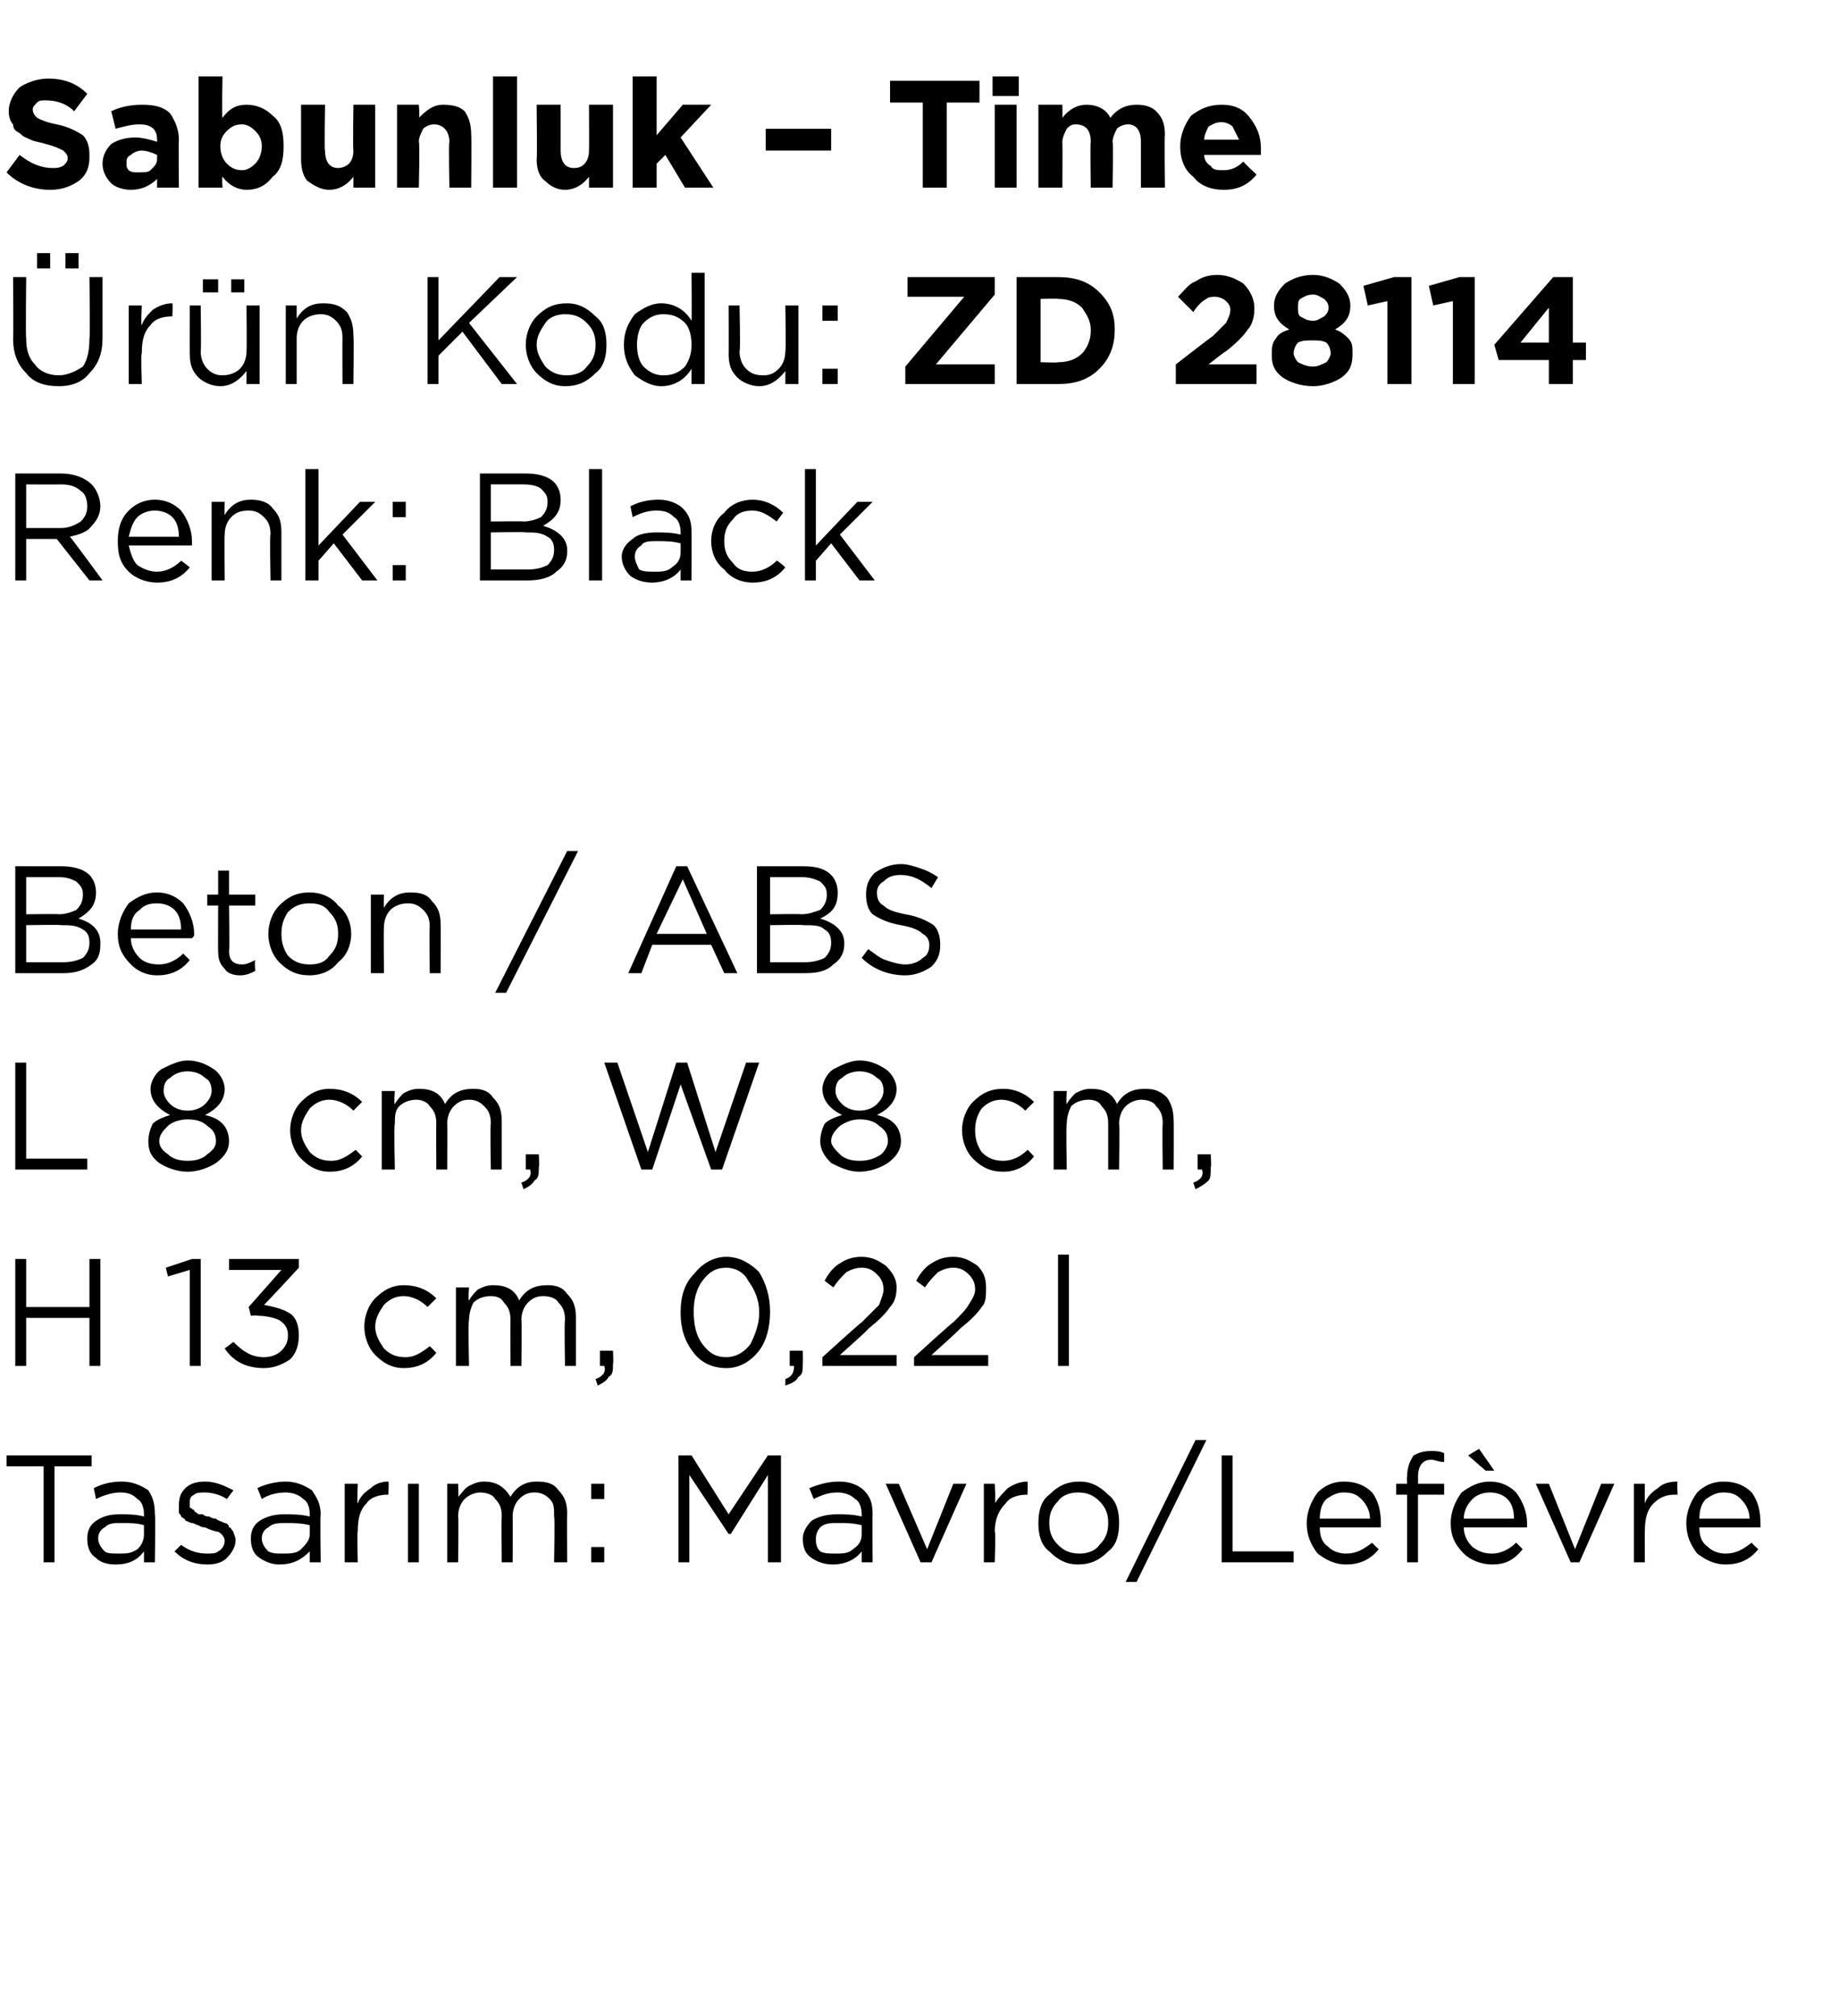
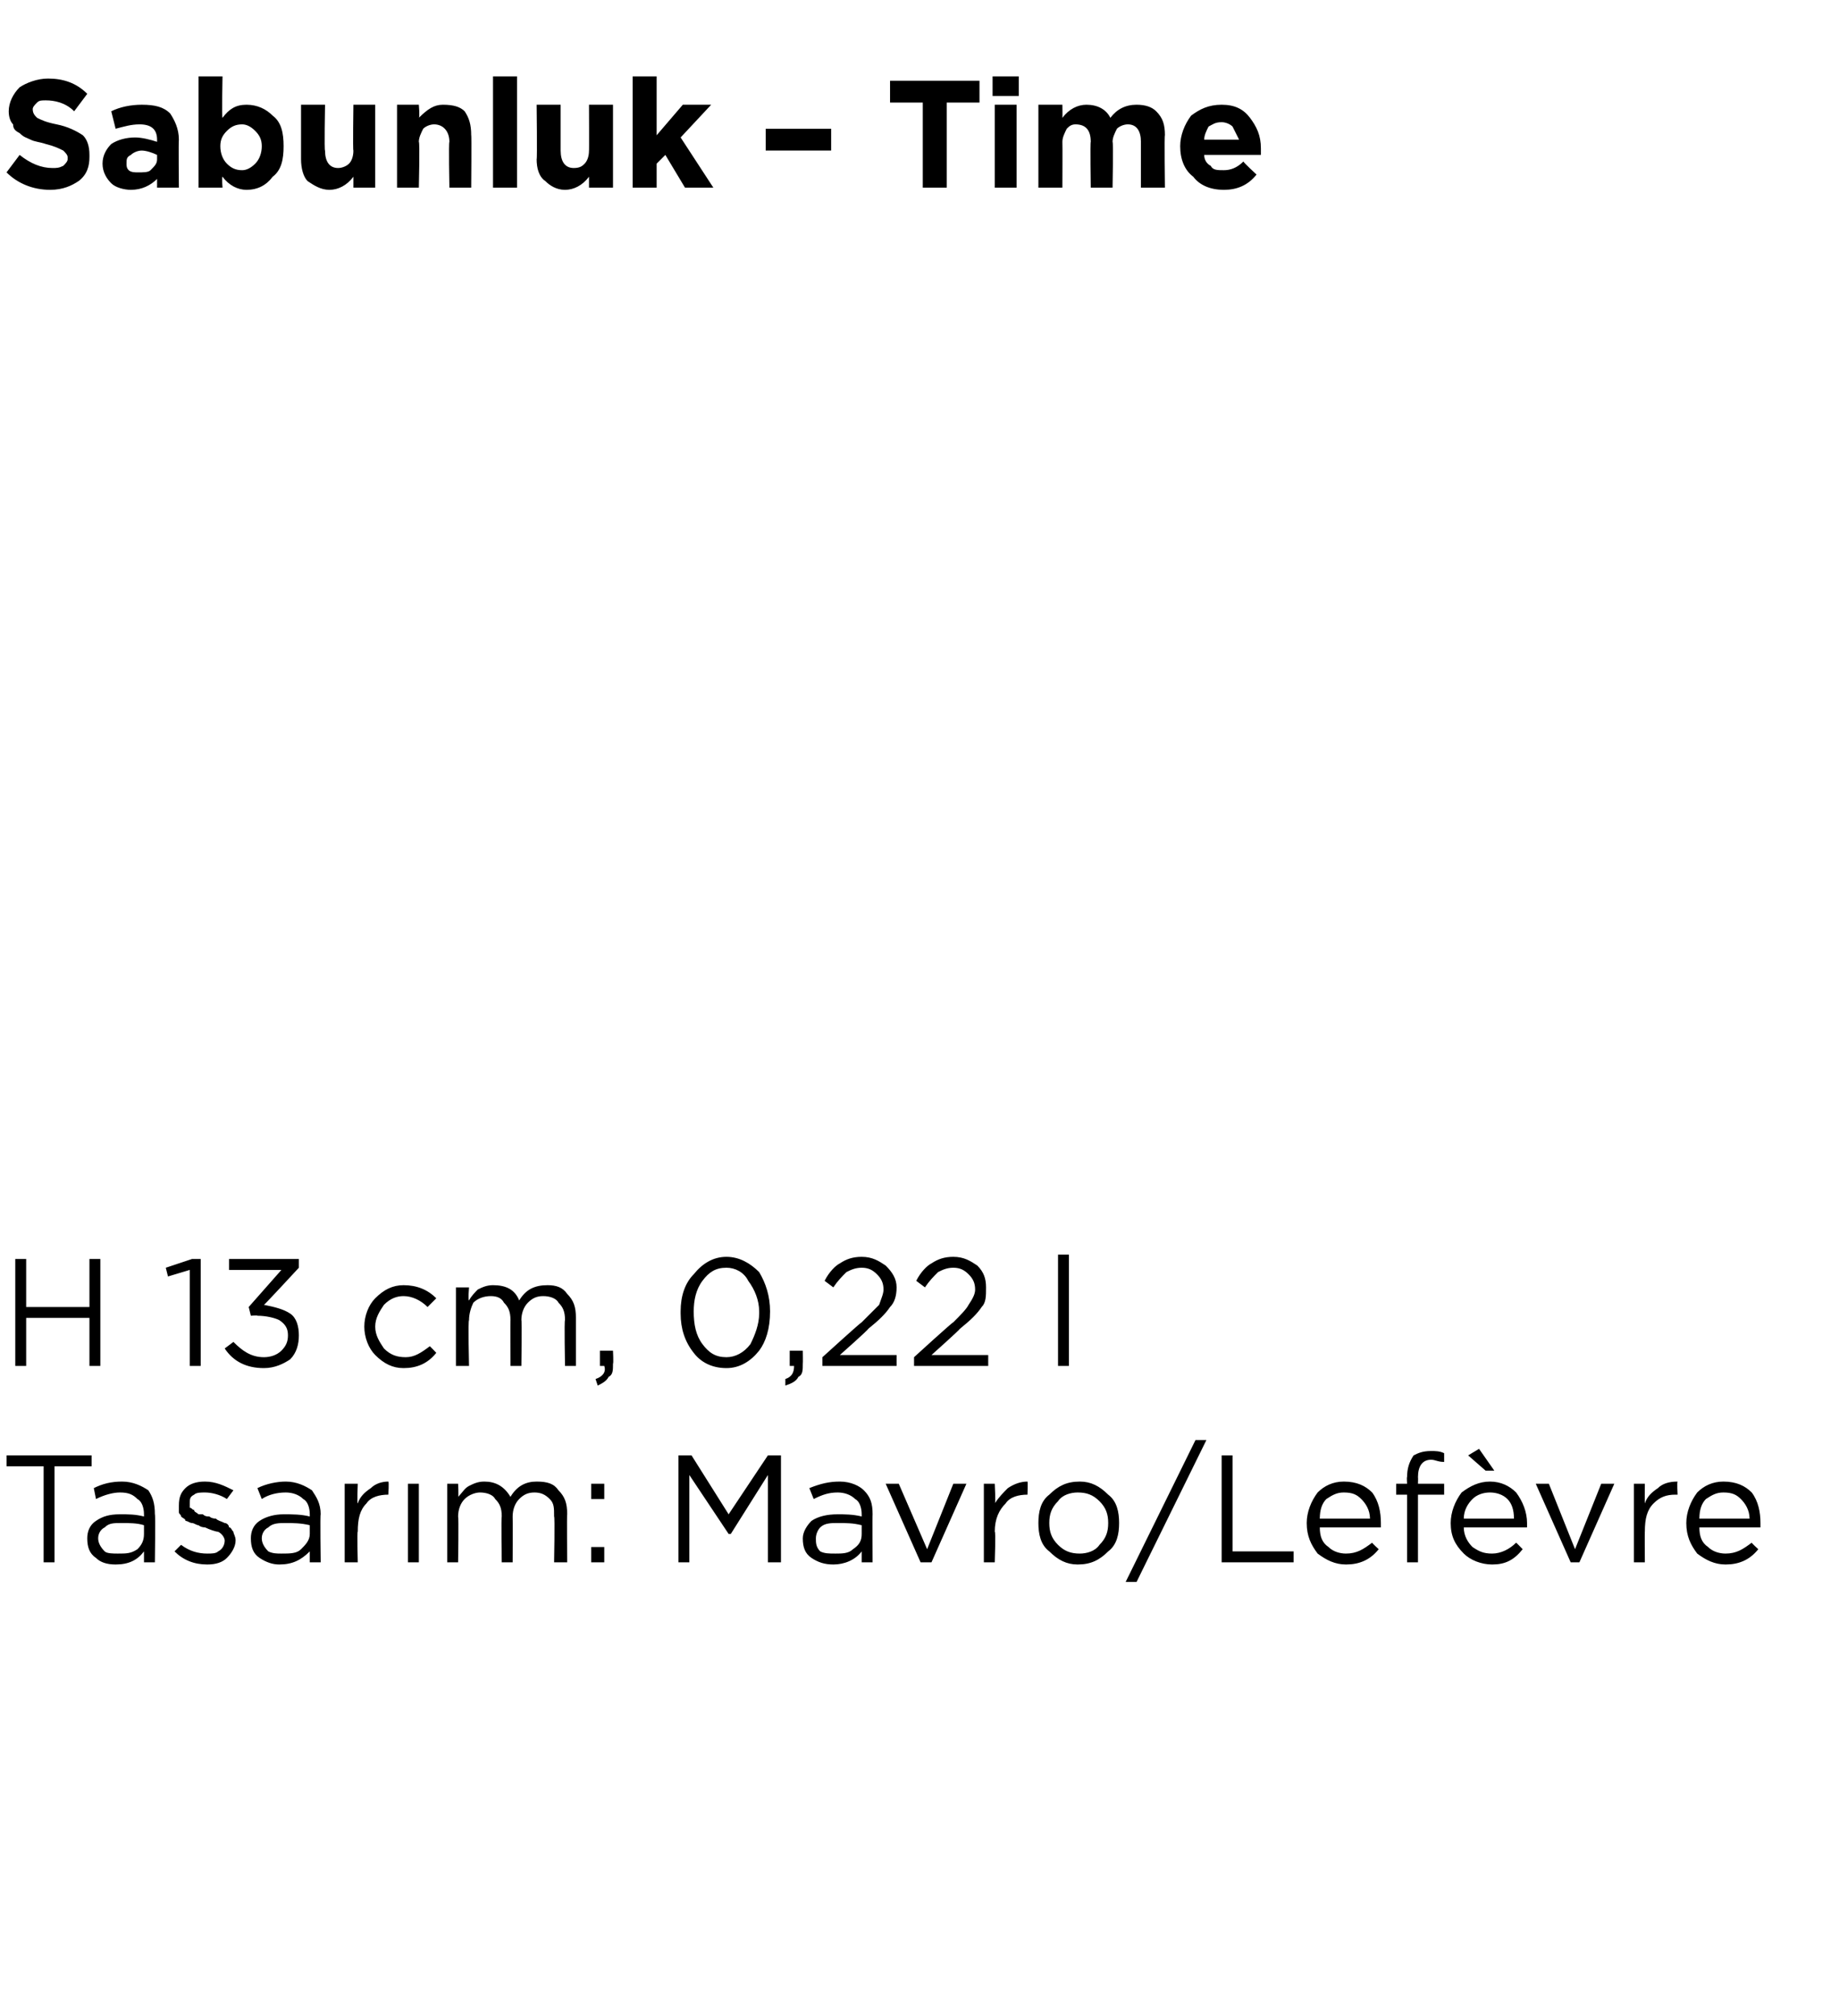
<svg xmlns="http://www.w3.org/2000/svg" version="1.1" width="84.3px" height="92.4px" viewBox="0 -3 84.3 92.4" style="top:-3px">
  <desc>Sabunluk – Time r n Kodu: ZD 28114 Renk: Black Beton / ABS L 8 cm, W 8 cm, H 13 cm, 0,22 l Tasar m: Mavro/Lef vre</desc>
  <defs />
  <g id="Polygon386623">
    <path d="M 2 68.6 L 2 64.2 L 0.3 64.2 L 0.3 63.7 L 4.2 63.7 L 4.2 64.2 L 2.5 64.2 L 2.5 68.6 L 2 68.6 Z M 6.6 68.1 C 6.3 68.5 5.9 68.7 5.3 68.7 C 4.9 68.7 4.6 68.6 4.4 68.4 C 4.1 68.2 4 67.9 4 67.5 C 4 67.5 4 67.5 4 67.5 C 4 67.2 4.1 66.9 4.4 66.7 C 4.7 66.5 5 66.4 5.5 66.4 C 5.9 66.4 6.2 66.4 6.6 66.5 C 6.6 66.5 6.6 66.4 6.6 66.4 C 6.6 66.1 6.5 65.8 6.3 65.7 C 6.1 65.5 5.9 65.4 5.5 65.4 C 5.2 65.4 4.8 65.5 4.4 65.7 C 4.4 65.7 4.3 65.2 4.3 65.2 C 4.7 65 5.1 64.9 5.6 64.9 C 6.1 64.9 6.5 65.1 6.8 65.3 C 7 65.6 7.1 65.9 7.1 66.4 C 7.13 66.39 7.1 68.6 7.1 68.6 L 6.6 68.6 L 6.6 68.1 C 6.6 68.1 6.62 68.05 6.6 68.1 Z M 5.4 68.2 C 5.8 68.2 6 68.2 6.3 68 C 6.5 67.8 6.6 67.6 6.6 67.3 C 6.6 67.3 6.6 66.9 6.6 66.9 C 6.3 66.8 5.9 66.8 5.6 66.8 C 5.2 66.8 5 66.8 4.8 67 C 4.6 67.1 4.5 67.3 4.5 67.5 C 4.5 67.5 4.5 67.5 4.5 67.5 C 4.5 67.7 4.6 67.9 4.8 68.1 C 4.9 68.2 5.2 68.2 5.4 68.2 Z M 9.5 68.7 C 8.9 68.7 8.4 68.5 8 68.1 C 8 68.1 8.3 67.8 8.3 67.8 C 8.7 68.1 9.1 68.2 9.5 68.2 C 9.7 68.2 9.9 68.2 10 68.1 C 10.2 68 10.3 67.8 10.3 67.6 C 10.3 67.6 10.3 67.6 10.3 67.6 C 10.3 67.5 10.2 67.3 10 67.2 C 9.9 67.2 9.6 67.1 9.4 67 C 9.2 67 9.1 66.9 9.1 66.9 C 9 66.9 8.9 66.8 8.8 66.8 C 8.7 66.8 8.6 66.7 8.5 66.7 C 8.5 66.6 8.4 66.6 8.3 66.5 C 8.3 66.4 8.2 66.4 8.2 66.3 C 8.2 66.2 8.2 66.1 8.2 66 C 8.2 66 8.2 66 8.2 66 C 8.2 65.6 8.3 65.4 8.5 65.2 C 8.7 65 9 64.9 9.4 64.9 C 9.9 64.9 10.3 65.1 10.7 65.3 C 10.7 65.3 10.4 65.7 10.4 65.7 C 10.1 65.5 9.7 65.4 9.4 65.4 C 9.2 65.4 9 65.4 8.9 65.5 C 8.7 65.6 8.7 65.7 8.7 65.9 C 8.7 65.9 8.7 65.9 8.7 65.9 C 8.7 66 8.7 66 8.7 66.1 C 8.8 66.1 8.8 66.2 8.9 66.2 C 8.9 66.3 9 66.3 9.1 66.4 C 9.2 66.4 9.3 66.4 9.3 66.4 C 9.4 66.5 9.5 66.5 9.6 66.5 C 9.7 66.6 9.9 66.6 9.9 66.6 C 10 66.7 10.1 66.7 10.3 66.8 C 10.4 66.8 10.5 66.9 10.5 67 C 10.6 67 10.6 67.1 10.7 67.2 C 10.7 67.3 10.8 67.4 10.8 67.6 C 10.8 67.6 10.8 67.6 10.8 67.6 C 10.8 67.9 10.6 68.2 10.4 68.4 C 10.2 68.6 9.9 68.7 9.5 68.7 Z M 14.2 68.1 C 13.8 68.5 13.4 68.7 12.8 68.7 C 12.5 68.7 12.2 68.6 11.9 68.4 C 11.6 68.2 11.5 67.9 11.5 67.5 C 11.5 67.5 11.5 67.5 11.5 67.5 C 11.5 67.2 11.6 66.9 11.9 66.7 C 12.2 66.5 12.6 66.4 13 66.4 C 13.4 66.4 13.8 66.4 14.2 66.5 C 14.2 66.5 14.2 66.4 14.2 66.4 C 14.2 66.1 14.1 65.8 13.9 65.7 C 13.7 65.5 13.4 65.4 13.1 65.4 C 12.7 65.4 12.3 65.5 12 65.7 C 12 65.7 11.8 65.2 11.8 65.2 C 12.2 65 12.7 64.9 13.1 64.9 C 13.6 64.9 14 65.1 14.3 65.3 C 14.5 65.6 14.7 65.9 14.7 66.4 C 14.67 66.39 14.7 68.6 14.7 68.6 L 14.2 68.6 L 14.2 68.1 C 14.2 68.1 14.15 68.05 14.2 68.1 Z M 12.9 68.2 C 13.3 68.2 13.6 68.2 13.8 68 C 14 67.8 14.2 67.6 14.2 67.3 C 14.2 67.3 14.2 66.9 14.2 66.9 C 13.8 66.8 13.4 66.8 13.1 66.8 C 12.8 66.8 12.5 66.8 12.3 67 C 12.1 67.1 12 67.3 12 67.5 C 12 67.5 12 67.5 12 67.5 C 12 67.7 12.1 67.9 12.3 68.1 C 12.5 68.2 12.7 68.2 12.9 68.2 Z M 15.8 68.6 L 15.8 65 L 16.4 65 C 16.4 65 16.36 65.93 16.4 65.9 C 16.5 65.6 16.7 65.4 17 65.2 C 17.2 65 17.5 64.9 17.8 64.9 C 17.84 64.92 17.8 65.5 17.8 65.5 C 17.8 65.5 17.79 65.5 17.8 65.5 C 17.4 65.5 17 65.6 16.8 65.9 C 16.5 66.2 16.4 66.6 16.4 67.2 C 16.36 67.16 16.4 68.6 16.4 68.6 L 15.8 68.6 Z M 18.7 68.6 L 18.7 65 L 19.2 65 L 19.2 68.6 L 18.7 68.6 Z M 20.5 68.6 L 20.5 65 L 21 65 C 21 65 21.03 65.59 21 65.6 C 21.2 65.4 21.3 65.2 21.5 65.1 C 21.7 65 21.9 64.9 22.2 64.9 C 22.7 64.9 23.1 65.1 23.4 65.6 C 23.7 65.1 24.1 64.9 24.6 64.9 C 25.1 64.9 25.4 65 25.6 65.3 C 25.9 65.6 26 65.9 26 66.4 C 25.98 66.36 26 68.6 26 68.6 L 25.4 68.6 C 25.4 68.6 25.44 66.49 25.4 66.5 C 25.4 66.1 25.4 65.9 25.2 65.7 C 25 65.5 24.8 65.4 24.5 65.4 C 24.2 65.4 24 65.5 23.8 65.7 C 23.6 65.9 23.5 66.2 23.5 66.5 C 23.51 66.51 23.5 68.6 23.5 68.6 L 23 68.6 C 23 68.6 22.97 66.47 23 66.5 C 23 66.1 22.9 65.9 22.7 65.7 C 22.6 65.5 22.3 65.4 22 65.4 C 21.8 65.4 21.5 65.5 21.3 65.7 C 21.1 65.9 21 66.2 21 66.5 C 21.03 66.53 21 68.6 21 68.6 L 20.5 68.6 Z M 27.1 65.7 L 27.1 65 L 27.7 65 L 27.7 65.7 L 27.1 65.7 Z M 27.1 68.6 L 27.1 67.9 L 27.7 67.9 L 27.7 68.6 L 27.1 68.6 Z M 31.1 68.6 L 31.1 63.7 L 31.7 63.7 L 33.4 66.4 L 35.2 63.7 L 35.8 63.7 L 35.8 68.6 L 35.2 68.6 L 35.2 64.6 L 33.5 67.3 L 33.4 67.3 L 31.6 64.6 L 31.6 68.6 L 31.1 68.6 Z M 39.5 68.1 C 39.2 68.5 38.7 68.7 38.2 68.7 C 37.8 68.7 37.5 68.6 37.2 68.4 C 36.9 68.2 36.8 67.9 36.8 67.5 C 36.8 67.5 36.8 67.5 36.8 67.5 C 36.8 67.2 37 66.9 37.2 66.7 C 37.5 66.5 37.9 66.4 38.4 66.4 C 38.7 66.4 39.1 66.4 39.5 66.5 C 39.5 66.5 39.5 66.4 39.5 66.4 C 39.5 66.1 39.4 65.8 39.2 65.7 C 39 65.5 38.7 65.4 38.4 65.4 C 38 65.4 37.7 65.5 37.3 65.7 C 37.3 65.7 37.1 65.2 37.1 65.2 C 37.6 65 38 64.9 38.5 64.9 C 39 64.9 39.4 65.1 39.6 65.3 C 39.9 65.6 40 65.9 40 66.4 C 39.99 66.39 40 68.6 40 68.6 L 39.5 68.6 L 39.5 68.1 C 39.5 68.1 39.47 68.05 39.5 68.1 Z M 38.3 68.2 C 38.6 68.2 38.9 68.2 39.1 68 C 39.4 67.8 39.5 67.6 39.5 67.3 C 39.5 67.3 39.5 66.9 39.5 66.9 C 39.1 66.8 38.8 66.8 38.4 66.8 C 38.1 66.8 37.8 66.8 37.6 67 C 37.5 67.1 37.4 67.3 37.4 67.5 C 37.4 67.5 37.4 67.5 37.4 67.5 C 37.4 67.7 37.4 67.9 37.6 68.1 C 37.8 68.2 38 68.2 38.3 68.2 Z M 42.2 68.6 L 40.6 65 L 41.2 65 L 42.5 68 L 43.7 65 L 44.3 65 L 42.7 68.6 L 42.2 68.6 Z M 45.1 68.6 L 45.1 65 L 45.6 65 C 45.6 65 45.65 65.93 45.6 65.9 C 45.8 65.6 46 65.4 46.2 65.2 C 46.5 65 46.8 64.9 47.1 64.9 C 47.12 64.92 47.1 65.5 47.1 65.5 C 47.1 65.5 47.08 65.5 47.1 65.5 C 46.7 65.5 46.3 65.6 46.1 65.9 C 45.8 66.2 45.6 66.6 45.6 67.2 C 45.65 67.16 45.6 68.6 45.6 68.6 L 45.1 68.6 Z M 49.4 68.7 C 48.9 68.7 48.5 68.5 48.1 68.1 C 47.7 67.8 47.6 67.3 47.6 66.8 C 47.6 66.8 47.6 66.8 47.6 66.8 C 47.6 66.3 47.7 65.8 48.1 65.5 C 48.5 65.1 48.9 64.9 49.5 64.9 C 50 64.9 50.4 65.1 50.8 65.5 C 51.2 65.8 51.3 66.3 51.3 66.8 C 51.3 66.8 51.3 66.8 51.3 66.8 C 51.3 67.3 51.2 67.8 50.8 68.1 C 50.4 68.5 50 68.7 49.4 68.7 Z M 49.5 68.2 C 49.8 68.2 50.2 68.1 50.4 67.8 C 50.7 67.5 50.8 67.2 50.8 66.8 C 50.8 66.8 50.8 66.8 50.8 66.8 C 50.8 66.4 50.7 66.1 50.4 65.8 C 50.1 65.5 49.8 65.4 49.4 65.4 C 49.1 65.4 48.7 65.5 48.5 65.8 C 48.2 66.1 48.1 66.4 48.1 66.8 C 48.1 66.8 48.1 66.8 48.1 66.8 C 48.1 67.2 48.2 67.5 48.5 67.8 C 48.8 68.1 49.1 68.2 49.5 68.2 Z M 51.6 69.5 L 54.8 63 L 55.3 63 L 52.1 69.5 L 51.6 69.5 Z M 56 68.6 L 56 63.7 L 56.5 63.7 L 56.5 68.1 L 59.3 68.1 L 59.3 68.6 L 56 68.6 Z M 63.2 68 C 62.8 68.5 62.3 68.7 61.7 68.7 C 61.2 68.7 60.8 68.5 60.4 68.2 C 60.1 67.8 59.9 67.4 59.9 66.8 C 59.9 66.8 59.9 66.8 59.9 66.8 C 59.9 66.3 60.1 65.8 60.4 65.4 C 60.7 65.1 61.1 64.9 61.6 64.9 C 62.2 64.9 62.6 65.1 62.9 65.4 C 63.2 65.8 63.3 66.3 63.3 66.8 C 63.3 66.9 63.3 66.9 63.3 67 C 63.3 67 60.5 67 60.5 67 C 60.5 67.4 60.6 67.7 60.9 67.9 C 61.1 68.1 61.4 68.2 61.7 68.2 C 62.2 68.2 62.5 68 62.9 67.7 C 62.87 67.7 63.2 68 63.2 68 C 63.2 68 63.2 68 63.2 68 Z M 60.5 66.6 C 60.5 66.6 62.8 66.6 62.8 66.6 C 62.8 66.2 62.6 65.9 62.4 65.7 C 62.2 65.5 62 65.4 61.6 65.4 C 61.3 65.4 61.1 65.5 60.8 65.7 C 60.6 65.9 60.5 66.2 60.5 66.6 Z M 64.5 68.6 L 64.5 65.5 L 64 65.5 L 64 65 L 64.5 65 C 64.5 65 64.48 64.67 64.5 64.7 C 64.5 64.3 64.6 64 64.8 63.7 C 65 63.6 65.2 63.5 65.6 63.5 C 65.8 63.5 66 63.5 66.2 63.6 C 66.2 63.6 66.2 64 66.2 64 C 65.9 64 65.8 63.9 65.6 63.9 C 65.2 63.9 65 64.2 65 64.7 C 65.01 64.7 65 65 65 65 L 66.2 65 L 66.2 65.5 L 65 65.5 L 65 68.6 L 64.5 68.6 Z M 69.8 68 C 69.4 68.5 69 68.7 68.4 68.7 C 67.9 68.7 67.4 68.5 67.1 68.2 C 66.7 67.8 66.5 67.4 66.5 66.8 C 66.5 66.8 66.5 66.8 66.5 66.8 C 66.5 66.3 66.7 65.8 67 65.4 C 67.4 65.1 67.8 64.9 68.3 64.9 C 68.8 64.9 69.2 65.1 69.5 65.4 C 69.8 65.8 70 66.3 70 66.8 C 70 66.9 70 66.9 70 67 C 70 67 67.1 67 67.1 67 C 67.1 67.4 67.3 67.7 67.5 67.9 C 67.8 68.1 68 68.2 68.4 68.2 C 68.8 68.2 69.2 68 69.5 67.7 C 69.51 67.7 69.8 68 69.8 68 C 69.8 68 69.85 68 69.8 68 Z M 67.1 66.6 C 67.1 66.6 69.4 66.6 69.4 66.6 C 69.4 66.2 69.3 65.9 69.1 65.7 C 68.9 65.5 68.6 65.4 68.3 65.4 C 68 65.4 67.7 65.5 67.5 65.7 C 67.3 65.9 67.1 66.2 67.1 66.6 Z M 68.1 64.4 L 67.3 63.7 L 67.8 63.4 L 68.5 64.4 L 68.1 64.4 Z M 72 68.6 L 70.4 65 L 71 65 L 72.2 68 L 73.4 65 L 74 65 L 72.4 68.6 L 72 68.6 Z M 74.9 68.6 L 74.9 65 L 75.4 65 C 75.4 65 75.39 65.93 75.4 65.9 C 75.5 65.6 75.7 65.4 76 65.2 C 76.2 65 76.5 64.9 76.9 64.9 C 76.87 64.92 76.9 65.5 76.9 65.5 C 76.9 65.5 76.82 65.5 76.8 65.5 C 76.4 65.5 76.1 65.6 75.8 65.9 C 75.5 66.2 75.4 66.6 75.4 67.2 C 75.39 67.16 75.4 68.6 75.4 68.6 L 74.9 68.6 Z M 80.6 68 C 80.2 68.5 79.7 68.7 79.1 68.7 C 78.6 68.7 78.2 68.5 77.8 68.2 C 77.5 67.8 77.3 67.4 77.3 66.8 C 77.3 66.8 77.3 66.8 77.3 66.8 C 77.3 66.3 77.5 65.8 77.8 65.4 C 78.1 65.1 78.5 64.9 79 64.9 C 79.6 64.9 80 65.1 80.3 65.4 C 80.6 65.8 80.7 66.3 80.7 66.8 C 80.7 66.9 80.7 66.9 80.7 67 C 80.7 67 77.9 67 77.9 67 C 77.9 67.4 78 67.7 78.3 67.9 C 78.5 68.1 78.8 68.2 79.1 68.2 C 79.6 68.2 79.9 68 80.3 67.7 C 80.27 67.7 80.6 68 80.6 68 C 80.6 68 80.6 68 80.6 68 Z M 77.9 66.6 C 77.9 66.6 80.2 66.6 80.2 66.6 C 80.2 66.2 80 65.9 79.8 65.7 C 79.6 65.5 79.4 65.4 79 65.4 C 78.7 65.4 78.5 65.5 78.2 65.7 C 78 65.9 77.9 66.2 77.9 66.6 Z " stroke="none" fill="#000" />
  </g>
  <g id="Polygon386622">
    <path d="M 0.7 59.6 L 0.7 54.7 L 1.2 54.7 L 1.2 56.9 L 4.1 56.9 L 4.1 54.7 L 4.6 54.7 L 4.6 59.6 L 4.1 59.6 L 4.1 57.4 L 1.2 57.4 L 1.2 59.6 L 0.7 59.6 Z M 8.7 59.6 L 8.7 55.2 L 7.7 55.5 L 7.6 55.1 L 8.8 54.7 L 9.2 54.7 L 9.2 59.6 L 8.7 59.6 Z M 12.1 59.7 C 11.3 59.7 10.7 59.4 10.3 58.8 C 10.3 58.8 10.7 58.5 10.7 58.5 C 11.1 58.9 11.5 59.2 12.1 59.2 C 12.4 59.2 12.7 59.1 12.9 58.9 C 13.1 58.7 13.2 58.5 13.2 58.2 C 13.2 58.2 13.2 58.2 13.2 58.2 C 13.2 57.9 13.1 57.7 12.8 57.5 C 12.6 57.4 12.2 57.3 11.8 57.3 C 11.81 57.27 11.5 57.3 11.5 57.3 L 11.4 56.9 L 12.9 55.2 L 10.5 55.2 L 10.5 54.7 L 13.7 54.7 L 13.7 55.1 C 13.7 55.1 12.12 56.81 12.1 56.8 C 12.6 56.9 13 57 13.3 57.2 C 13.6 57.4 13.7 57.8 13.7 58.2 C 13.7 58.2 13.7 58.2 13.7 58.2 C 13.7 58.6 13.6 59 13.3 59.3 C 13 59.5 12.6 59.7 12.1 59.7 Z M 20 59 C 19.6 59.5 19.1 59.7 18.5 59.7 C 18 59.7 17.6 59.5 17.2 59.1 C 16.9 58.8 16.7 58.3 16.7 57.8 C 16.7 57.8 16.7 57.8 16.7 57.8 C 16.7 57.3 16.9 56.8 17.2 56.5 C 17.6 56.1 18 55.9 18.5 55.9 C 19.1 55.9 19.6 56.1 20 56.5 C 20 56.5 19.6 56.9 19.6 56.9 C 19.3 56.6 18.9 56.4 18.5 56.4 C 18.2 56.4 17.9 56.5 17.6 56.8 C 17.4 57.1 17.2 57.4 17.2 57.8 C 17.2 57.8 17.2 57.8 17.2 57.8 C 17.2 58.2 17.4 58.5 17.6 58.8 C 17.9 59.1 18.2 59.2 18.6 59.2 C 19 59.2 19.3 59 19.7 58.7 C 19.68 58.66 20 59 20 59 C 20 59 20.03 58.98 20 59 Z M 20.9 59.6 L 20.9 56 L 21.5 56 C 21.5 56 21.45 56.59 21.5 56.6 C 21.6 56.4 21.8 56.2 21.9 56.1 C 22.1 56 22.3 55.9 22.6 55.9 C 23.2 55.9 23.6 56.1 23.8 56.6 C 24.1 56.1 24.5 55.9 25.1 55.9 C 25.5 55.9 25.8 56 26 56.3 C 26.3 56.6 26.4 56.9 26.4 57.4 C 26.4 57.36 26.4 59.6 26.4 59.6 L 25.9 59.6 C 25.9 59.6 25.86 57.49 25.9 57.5 C 25.9 57.1 25.8 56.9 25.6 56.7 C 25.5 56.5 25.2 56.4 24.9 56.4 C 24.6 56.4 24.4 56.5 24.2 56.7 C 24 56.9 23.9 57.2 23.9 57.5 C 23.93 57.51 23.9 59.6 23.9 59.6 L 23.4 59.6 C 23.4 59.6 23.39 57.47 23.4 57.5 C 23.4 57.1 23.3 56.9 23.1 56.7 C 23 56.5 22.8 56.4 22.5 56.4 C 22.2 56.4 21.9 56.5 21.7 56.7 C 21.6 56.9 21.5 57.2 21.5 57.5 C 21.45 57.53 21.5 59.6 21.5 59.6 L 20.9 59.6 Z M 27.4 60.5 C 27.4 60.5 27.3 60.2 27.3 60.2 C 27.6 60.1 27.8 59.9 27.7 59.6 C 27.74 59.6 27.5 59.6 27.5 59.6 L 27.5 58.9 L 28.1 58.9 C 28.1 58.9 28.13 59.49 28.1 59.5 C 28.1 59.8 28.1 60 27.9 60.1 C 27.8 60.3 27.6 60.4 27.4 60.5 Z M 35.3 57.1 C 35.3 57.9 35.1 58.5 34.8 58.9 C 34.4 59.4 33.9 59.7 33.3 59.7 C 32.6 59.7 32.1 59.4 31.8 59 C 31.4 58.5 31.2 57.9 31.2 57.2 C 31.2 57.2 31.2 57.1 31.2 57.1 C 31.2 56.4 31.4 55.8 31.8 55.4 C 32.2 54.9 32.7 54.6 33.3 54.6 C 33.9 54.6 34.4 54.9 34.8 55.3 C 35.1 55.8 35.3 56.4 35.3 57.1 C 35.34 57.14 35.3 57.1 35.3 57.1 C 35.3 57.1 35.34 57.15 35.3 57.1 Z M 31.8 57.1 C 31.8 57.7 31.9 58.2 32.2 58.6 C 32.5 59 32.8 59.2 33.3 59.2 C 33.7 59.2 34.1 59 34.4 58.6 C 34.6 58.2 34.8 57.7 34.8 57.2 C 34.8 57.2 34.8 57.1 34.8 57.1 C 34.8 56.6 34.6 56.1 34.3 55.7 C 34.1 55.3 33.7 55.1 33.3 55.1 C 32.8 55.1 32.5 55.3 32.2 55.7 C 31.9 56.1 31.8 56.6 31.8 57.1 C 31.77 57.14 31.8 57.1 31.8 57.1 C 31.8 57.1 31.77 57.15 31.8 57.1 Z M 36 60.5 C 36 60.5 36 60.2 36 60.2 C 36.3 60.1 36.4 59.9 36.4 59.6 C 36.42 59.6 36.2 59.6 36.2 59.6 L 36.2 58.9 L 36.8 58.9 C 36.8 58.9 36.81 59.49 36.8 59.5 C 36.8 59.8 36.8 60 36.6 60.1 C 36.5 60.3 36.3 60.4 36 60.5 Z M 37.7 59.6 L 37.7 59.2 C 37.7 59.2 39.46 57.6 39.5 57.6 C 39.8 57.3 40.1 57 40.3 56.8 C 40.4 56.5 40.5 56.3 40.5 56.1 C 40.5 55.8 40.4 55.6 40.2 55.4 C 40 55.2 39.8 55.1 39.5 55.1 C 39.2 55.1 39 55.2 38.8 55.3 C 38.6 55.5 38.4 55.7 38.2 56 C 38.2 56 37.8 55.7 37.8 55.7 C 38 55.3 38.3 55 38.5 54.9 C 38.8 54.7 39.1 54.6 39.5 54.6 C 40 54.6 40.3 54.8 40.6 55 C 40.9 55.3 41.1 55.6 41.1 56 C 41.1 56 41.1 56 41.1 56 C 41.1 56.4 41 56.7 40.8 56.9 C 40.6 57.2 40.3 57.5 39.8 57.9 C 39.82 57.93 38.5 59.1 38.5 59.1 L 41.1 59.1 L 41.1 59.6 L 37.7 59.6 Z M 41.9 59.6 L 41.9 59.2 C 41.9 59.2 43.65 57.6 43.7 57.6 C 44 57.3 44.3 57 44.4 56.8 C 44.6 56.5 44.7 56.3 44.7 56.1 C 44.7 55.8 44.6 55.6 44.4 55.4 C 44.2 55.2 44 55.1 43.7 55.1 C 43.4 55.1 43.2 55.2 43 55.3 C 42.8 55.5 42.6 55.7 42.4 56 C 42.4 56 42 55.7 42 55.7 C 42.2 55.3 42.5 55 42.7 54.9 C 43 54.7 43.3 54.6 43.7 54.6 C 44.2 54.6 44.5 54.8 44.8 55 C 45.1 55.3 45.2 55.6 45.2 56 C 45.2 56 45.2 56 45.2 56 C 45.2 56.4 45.2 56.7 45 56.9 C 44.8 57.2 44.5 57.5 44 57.9 C 44.01 57.93 42.7 59.1 42.7 59.1 L 45.3 59.1 L 45.3 59.6 L 41.9 59.6 Z M 48.5 59.6 L 48.5 54.5 L 49 54.5 L 49 59.6 L 48.5 59.6 Z " stroke="none" fill="#000" />
  </g>
  <g id="Polygon386621">
-     <path d="M 0.7 50.6 L 0.7 45.7 L 1.2 45.7 L 1.2 50.1 L 4 50.1 L 4 50.6 L 0.7 50.6 Z M 10.5 49.3 C 10.5 49.7 10.3 50 9.9 50.3 C 9.6 50.5 9.1 50.7 8.6 50.7 C 8.1 50.7 7.6 50.5 7.3 50.3 C 6.9 50 6.8 49.7 6.8 49.3 C 6.8 49.3 6.8 49.3 6.8 49.3 C 6.8 49 6.9 48.7 7 48.5 C 7.2 48.3 7.5 48.2 7.8 48.1 C 7.2 47.8 6.9 47.4 6.9 46.9 C 6.9 46.9 6.9 46.9 6.9 46.9 C 6.9 46.6 7.1 46.2 7.4 46 C 7.8 45.8 8.2 45.6 8.6 45.6 C 9.1 45.6 9.5 45.8 9.8 46 C 10.1 46.2 10.3 46.6 10.3 46.9 C 10.3 46.9 10.3 46.9 10.3 46.9 C 10.3 47.4 10 47.8 9.4 48.1 C 9.8 48.2 10 48.3 10.2 48.5 C 10.4 48.7 10.5 49 10.5 49.3 C 10.45 49.26 10.5 49.3 10.5 49.3 C 10.5 49.3 10.45 49.28 10.5 49.3 Z M 7.5 47 C 7.5 47.2 7.6 47.4 7.8 47.6 C 8 47.8 8.3 47.9 8.6 47.9 C 8.9 47.9 9.2 47.8 9.4 47.6 C 9.6 47.4 9.7 47.2 9.7 47 C 9.7 47 9.7 47 9.7 47 C 9.7 46.7 9.6 46.5 9.4 46.4 C 9.2 46.2 8.9 46.1 8.6 46.1 C 8.3 46.1 8 46.2 7.8 46.4 C 7.6 46.5 7.5 46.7 7.5 47 C 7.49 46.96 7.5 47 7.5 47 C 7.5 47 7.49 46.97 7.5 47 Z M 7.3 49.3 C 7.3 49.5 7.4 49.7 7.7 49.9 C 7.9 50.1 8.2 50.2 8.6 50.2 C 9 50.2 9.3 50.1 9.5 49.9 C 9.8 49.7 9.9 49.5 9.9 49.3 C 9.9 49.3 9.9 49.3 9.9 49.3 C 9.9 49 9.8 48.8 9.5 48.6 C 9.3 48.4 9 48.3 8.6 48.3 C 8.3 48.3 7.9 48.4 7.7 48.6 C 7.5 48.8 7.3 49 7.3 49.3 C 7.33 49.26 7.3 49.3 7.3 49.3 C 7.3 49.3 7.33 49.27 7.3 49.3 Z M 16.6 50 C 16.2 50.5 15.7 50.7 15.1 50.7 C 14.6 50.7 14.2 50.5 13.8 50.1 C 13.5 49.8 13.3 49.3 13.3 48.8 C 13.3 48.8 13.3 48.8 13.3 48.8 C 13.3 48.3 13.5 47.8 13.8 47.5 C 14.2 47.1 14.6 46.9 15.1 46.9 C 15.7 46.9 16.2 47.1 16.6 47.5 C 16.6 47.5 16.2 47.9 16.2 47.9 C 15.9 47.6 15.5 47.4 15.1 47.4 C 14.8 47.4 14.5 47.5 14.2 47.8 C 14 48.1 13.8 48.4 13.8 48.8 C 13.8 48.8 13.8 48.8 13.8 48.8 C 13.8 49.2 14 49.5 14.2 49.8 C 14.5 50.1 14.8 50.2 15.2 50.2 C 15.6 50.2 15.9 50 16.3 49.7 C 16.28 49.66 16.6 50 16.6 50 C 16.6 50 16.62 49.98 16.6 50 Z M 17.5 50.6 L 17.5 47 L 18.1 47 C 18.1 47 18.05 47.59 18.1 47.6 C 18.2 47.4 18.4 47.2 18.5 47.1 C 18.7 47 18.9 46.9 19.2 46.9 C 19.8 46.9 20.2 47.1 20.4 47.6 C 20.7 47.1 21.1 46.9 21.7 46.9 C 22.1 46.9 22.4 47 22.6 47.3 C 22.9 47.6 23 47.9 23 48.4 C 23 48.36 23 50.6 23 50.6 L 22.5 50.6 C 22.5 50.6 22.46 48.49 22.5 48.5 C 22.5 48.1 22.4 47.9 22.2 47.7 C 22 47.5 21.8 47.4 21.5 47.4 C 21.2 47.4 21 47.5 20.8 47.7 C 20.6 47.9 20.5 48.2 20.5 48.5 C 20.52 48.51 20.5 50.6 20.5 50.6 L 20 50.6 C 20 50.6 19.99 48.47 20 48.5 C 20 48.1 19.9 47.9 19.7 47.7 C 19.6 47.5 19.3 47.4 19.1 47.4 C 18.8 47.4 18.5 47.5 18.3 47.7 C 18.1 47.9 18.1 48.2 18.1 48.5 C 18.05 48.53 18.1 50.6 18.1 50.6 L 17.5 50.6 Z M 24 51.5 C 24 51.5 23.9 51.2 23.9 51.2 C 24.2 51.1 24.4 50.9 24.3 50.6 C 24.34 50.6 24.1 50.6 24.1 50.6 L 24.1 49.9 L 24.7 49.9 C 24.7 49.9 24.73 50.49 24.7 50.5 C 24.7 50.8 24.7 51 24.5 51.1 C 24.4 51.3 24.2 51.4 24 51.5 Z M 29.4 50.6 L 27.7 45.7 L 28.3 45.7 L 29.7 49.8 L 31 45.7 L 31.5 45.7 L 32.8 49.8 L 34.2 45.7 L 34.8 45.7 L 33.1 50.6 L 32.6 50.6 L 31.2 46.7 L 29.9 50.6 L 29.4 50.6 Z M 41.3 49.3 C 41.3 49.7 41.1 50 40.7 50.3 C 40.4 50.5 39.9 50.7 39.4 50.7 C 38.9 50.7 38.5 50.5 38.1 50.3 C 37.8 50 37.6 49.7 37.6 49.3 C 37.6 49.3 37.6 49.3 37.6 49.3 C 37.6 49 37.7 48.7 37.8 48.5 C 38 48.3 38.3 48.2 38.6 48.1 C 38 47.8 37.7 47.4 37.7 46.9 C 37.7 46.9 37.7 46.9 37.7 46.9 C 37.7 46.6 37.9 46.2 38.2 46 C 38.6 45.8 39 45.6 39.4 45.6 C 39.9 45.6 40.3 45.8 40.6 46 C 40.9 46.2 41.1 46.6 41.1 46.9 C 41.1 46.9 41.1 46.9 41.1 46.9 C 41.1 47.4 40.8 47.8 40.2 48.1 C 40.6 48.2 40.8 48.3 41 48.5 C 41.2 48.7 41.3 49 41.3 49.3 C 41.26 49.26 41.3 49.3 41.3 49.3 C 41.3 49.3 41.26 49.28 41.3 49.3 Z M 38.3 47 C 38.3 47.2 38.4 47.4 38.6 47.6 C 38.8 47.8 39.1 47.9 39.4 47.9 C 39.7 47.9 40 47.8 40.2 47.6 C 40.4 47.4 40.5 47.2 40.5 47 C 40.5 47 40.5 47 40.5 47 C 40.5 46.7 40.4 46.5 40.2 46.4 C 40 46.2 39.7 46.1 39.4 46.1 C 39.1 46.1 38.8 46.2 38.6 46.4 C 38.4 46.5 38.3 46.7 38.3 47 C 38.3 46.96 38.3 47 38.3 47 C 38.3 47 38.3 46.97 38.3 47 Z M 38.1 49.3 C 38.1 49.5 38.3 49.7 38.5 49.9 C 38.7 50.1 39 50.2 39.4 50.2 C 39.8 50.2 40.1 50.1 40.4 49.9 C 40.6 49.7 40.7 49.5 40.7 49.3 C 40.7 49.3 40.7 49.3 40.7 49.3 C 40.7 49 40.6 48.8 40.3 48.6 C 40.1 48.4 39.8 48.3 39.4 48.3 C 39.1 48.3 38.8 48.4 38.5 48.6 C 38.3 48.8 38.1 49 38.1 49.3 C 38.14 49.26 38.1 49.3 38.1 49.3 C 38.1 49.3 38.14 49.27 38.1 49.3 Z M 47.4 50 C 47 50.5 46.5 50.7 46 50.7 C 45.4 50.7 45 50.5 44.6 50.1 C 44.3 49.8 44.1 49.3 44.1 48.8 C 44.1 48.8 44.1 48.8 44.1 48.8 C 44.1 48.3 44.3 47.8 44.6 47.5 C 45 47.1 45.4 46.9 46 46.9 C 46.5 46.9 47 47.1 47.4 47.5 C 47.4 47.5 47 47.9 47 47.9 C 46.7 47.6 46.3 47.4 45.9 47.4 C 45.6 47.4 45.3 47.5 45 47.8 C 44.8 48.1 44.7 48.4 44.7 48.8 C 44.7 48.8 44.7 48.8 44.7 48.8 C 44.7 49.2 44.8 49.5 45 49.8 C 45.3 50.1 45.6 50.2 46 50.2 C 46.4 50.2 46.8 50 47.1 49.7 C 47.09 49.66 47.4 50 47.4 50 C 47.4 50 47.43 49.98 47.4 50 Z M 48.3 50.6 L 48.3 47 L 48.9 47 C 48.9 47 48.86 47.59 48.9 47.6 C 49 47.4 49.2 47.2 49.3 47.1 C 49.5 47 49.7 46.9 50 46.9 C 50.6 46.9 51 47.1 51.2 47.6 C 51.5 47.1 51.9 46.9 52.5 46.9 C 52.9 46.9 53.2 47 53.5 47.3 C 53.7 47.6 53.8 47.9 53.8 48.4 C 53.81 48.36 53.8 50.6 53.8 50.6 L 53.3 50.6 C 53.3 50.6 53.27 48.49 53.3 48.5 C 53.3 48.1 53.2 47.9 53 47.7 C 52.9 47.5 52.6 47.4 52.3 47.4 C 52.1 47.4 51.8 47.5 51.6 47.7 C 51.4 47.9 51.3 48.2 51.3 48.5 C 51.33 48.51 51.3 50.6 51.3 50.6 L 50.8 50.6 C 50.8 50.6 50.8 48.47 50.8 48.5 C 50.8 48.1 50.7 47.9 50.5 47.7 C 50.4 47.5 50.2 47.4 49.9 47.4 C 49.6 47.4 49.3 47.5 49.1 47.7 C 49 47.9 48.9 48.2 48.9 48.5 C 48.86 48.53 48.9 50.6 48.9 50.6 L 48.3 50.6 Z M 54.8 51.5 C 54.8 51.5 54.7 51.2 54.7 51.2 C 55 51.1 55.2 50.9 55.1 50.6 C 55.15 50.6 54.9 50.6 54.9 50.6 L 54.9 49.9 L 55.5 49.9 C 55.5 49.9 55.54 50.49 55.5 50.5 C 55.5 50.8 55.5 51 55.4 51.1 C 55.2 51.3 55 51.4 54.8 51.5 Z " stroke="none" fill="#000" />
-   </g>
+     </g>
  <g id="Polygon386620">
-     <path d="M 0.7 41.6 L 0.7 36.7 C 0.7 36.7 2.78 36.7 2.8 36.7 C 3.3 36.7 3.8 36.8 4.1 37.1 C 4.3 37.3 4.4 37.6 4.4 37.9 C 4.4 37.9 4.4 37.9 4.4 37.9 C 4.4 38.5 4.1 38.8 3.6 39.1 C 4.3 39.3 4.6 39.7 4.6 40.2 C 4.6 40.2 4.6 40.3 4.6 40.3 C 4.6 40.7 4.5 41 4.2 41.2 C 3.8 41.5 3.4 41.6 2.9 41.6 C 2.87 41.6 0.7 41.6 0.7 41.6 Z M 3.8 38 C 3.8 38 3.8 38 3.8 38 C 3.8 37.7 3.7 37.6 3.5 37.4 C 3.3 37.3 3.1 37.2 2.7 37.2 C 2.73 37.2 1.2 37.2 1.2 37.2 L 1.2 38.9 C 1.2 38.9 2.69 38.88 2.7 38.9 C 3 38.9 3.3 38.8 3.5 38.7 C 3.7 38.5 3.8 38.3 3.8 38 Z M 4.1 40.2 C 4.1 40.2 4.1 40.2 4.1 40.2 C 4.1 39.9 4 39.7 3.8 39.6 C 3.5 39.4 3.2 39.4 2.8 39.4 C 2.79 39.37 1.2 39.4 1.2 39.4 L 1.2 41.1 C 1.2 41.1 2.88 41.1 2.9 41.1 C 3.3 41.1 3.6 41 3.8 40.9 C 4 40.7 4.1 40.5 4.1 40.2 Z M 8.7 41 C 8.3 41.5 7.8 41.7 7.2 41.7 C 6.7 41.7 6.3 41.5 6 41.2 C 5.6 40.8 5.4 40.4 5.4 39.8 C 5.4 39.8 5.4 39.8 5.4 39.8 C 5.4 39.3 5.6 38.8 5.9 38.4 C 6.3 38.1 6.7 37.9 7.2 37.9 C 7.7 37.9 8.1 38.1 8.4 38.4 C 8.7 38.8 8.9 39.3 8.9 39.8 C 8.9 39.9 8.9 39.9 8.8 40 C 8.8 40 6 40 6 40 C 6 40.4 6.2 40.7 6.4 40.9 C 6.6 41.1 6.9 41.2 7.3 41.2 C 7.7 41.2 8.1 41 8.4 40.7 C 8.39 40.7 8.7 41 8.7 41 C 8.7 41 8.73 41 8.7 41 Z M 6 39.6 C 6 39.6 8.3 39.6 8.3 39.6 C 8.3 39.2 8.2 38.9 8 38.7 C 7.8 38.5 7.5 38.4 7.2 38.4 C 6.8 38.4 6.6 38.5 6.4 38.7 C 6.1 38.9 6 39.2 6 39.6 Z M 11.7 41.5 C 11.5 41.6 11.3 41.7 11 41.7 C 10.7 41.7 10.4 41.6 10.3 41.4 C 10.1 41.2 10 41 10 40.6 C 9.99 40.64 10 38.5 10 38.5 L 9.5 38.5 L 9.5 38 L 10 38 L 10 36.9 L 10.5 36.9 L 10.5 38 L 11.7 38 L 11.7 38.5 L 10.5 38.5 C 10.5 38.5 10.53 40.57 10.5 40.6 C 10.5 41 10.7 41.2 11.1 41.2 C 11.3 41.2 11.5 41.1 11.7 41 C 11.66 41.05 11.7 41.5 11.7 41.5 C 11.7 41.5 11.66 41.51 11.7 41.5 Z M 14.2 41.7 C 13.6 41.7 13.2 41.5 12.8 41.1 C 12.5 40.8 12.3 40.3 12.3 39.8 C 12.3 39.8 12.3 39.8 12.3 39.8 C 12.3 39.3 12.5 38.8 12.8 38.5 C 13.2 38.1 13.6 37.9 14.2 37.9 C 14.7 37.9 15.2 38.1 15.5 38.5 C 15.9 38.8 16.1 39.3 16.1 39.8 C 16.1 39.8 16.1 39.8 16.1 39.8 C 16.1 40.3 15.9 40.8 15.5 41.1 C 15.2 41.5 14.7 41.7 14.2 41.7 Z M 14.2 41.2 C 14.6 41.2 14.9 41.1 15.1 40.8 C 15.4 40.5 15.5 40.2 15.5 39.8 C 15.5 39.8 15.5 39.8 15.5 39.8 C 15.5 39.4 15.4 39.1 15.1 38.8 C 14.9 38.5 14.6 38.4 14.2 38.4 C 13.8 38.4 13.5 38.5 13.2 38.8 C 13 39.1 12.9 39.4 12.9 39.8 C 12.9 39.8 12.9 39.8 12.9 39.8 C 12.9 40.2 13 40.5 13.2 40.8 C 13.5 41.1 13.8 41.2 14.2 41.2 Z M 17 41.6 L 17 38 L 17.6 38 C 17.6 38 17.58 38.61 17.6 38.6 C 17.9 38.1 18.3 37.9 18.8 37.9 C 19.3 37.9 19.6 38 19.8 38.3 C 20.1 38.6 20.2 38.9 20.2 39.4 C 20.21 39.35 20.2 41.6 20.2 41.6 L 19.7 41.6 C 19.7 41.6 19.67 39.49 19.7 39.5 C 19.7 39.1 19.6 38.9 19.4 38.7 C 19.2 38.5 19 38.4 18.7 38.4 C 18.4 38.4 18.1 38.5 17.9 38.7 C 17.7 38.9 17.6 39.2 17.6 39.5 C 17.58 39.53 17.6 41.6 17.6 41.6 L 17 41.6 Z M 22.7 42.5 L 26 36 L 26.5 36 L 23.2 42.5 L 22.7 42.5 Z M 28.8 41.6 L 31 36.7 L 31.5 36.7 L 33.8 41.6 L 33.2 41.6 L 32.6 40.3 L 29.9 40.3 L 29.4 41.6 L 28.8 41.6 Z M 30.1 39.8 L 32.4 39.8 L 31.3 37.3 L 30.1 39.8 Z M 34.7 41.6 L 34.7 36.7 C 34.7 36.7 36.82 36.7 36.8 36.7 C 37.4 36.7 37.8 36.8 38.1 37.1 C 38.3 37.3 38.4 37.6 38.4 37.9 C 38.4 37.9 38.4 37.9 38.4 37.9 C 38.4 38.5 38.2 38.8 37.6 39.1 C 38.3 39.3 38.7 39.7 38.7 40.2 C 38.7 40.2 38.7 40.3 38.7 40.3 C 38.7 40.7 38.5 41 38.2 41.2 C 37.9 41.5 37.5 41.6 36.9 41.6 C 36.91 41.6 34.7 41.6 34.7 41.6 Z M 37.9 38 C 37.9 38 37.9 38 37.9 38 C 37.9 37.7 37.8 37.6 37.6 37.4 C 37.4 37.3 37.1 37.2 36.8 37.2 C 36.77 37.2 35.3 37.2 35.3 37.2 L 35.3 38.9 C 35.3 38.9 36.73 38.88 36.7 38.9 C 37.1 38.9 37.3 38.8 37.6 38.7 C 37.8 38.5 37.9 38.3 37.9 38 Z M 38.1 40.2 C 38.1 40.2 38.1 40.2 38.1 40.2 C 38.1 39.9 38 39.7 37.8 39.6 C 37.6 39.4 37.3 39.4 36.8 39.4 C 36.83 39.37 35.3 39.4 35.3 39.4 L 35.3 41.1 C 35.3 41.1 36.92 41.1 36.9 41.1 C 37.3 41.1 37.6 41 37.8 40.9 C 38 40.7 38.1 40.5 38.1 40.2 Z M 41.5 41.7 C 40.7 41.7 40 41.4 39.5 40.9 C 39.5 40.9 39.8 40.5 39.8 40.5 C 40.1 40.7 40.3 40.9 40.6 41 C 40.9 41.1 41.2 41.2 41.5 41.2 C 41.8 41.2 42.1 41.1 42.3 40.9 C 42.5 40.8 42.6 40.6 42.6 40.3 C 42.6 40.3 42.6 40.3 42.6 40.3 C 42.6 40.1 42.5 39.9 42.3 39.8 C 42.1 39.6 41.8 39.5 41.3 39.4 C 40.7 39.3 40.3 39.1 40 38.9 C 39.8 38.7 39.7 38.4 39.7 38 C 39.7 38 39.7 38 39.7 38 C 39.7 37.6 39.8 37.3 40.1 37 C 40.4 36.8 40.8 36.6 41.3 36.6 C 41.6 36.6 41.9 36.7 42.2 36.8 C 42.5 36.9 42.7 37 43 37.2 C 43 37.2 42.7 37.7 42.7 37.7 C 42.2 37.3 41.8 37.1 41.3 37.1 C 40.9 37.1 40.7 37.2 40.5 37.4 C 40.3 37.5 40.2 37.7 40.2 37.9 C 40.2 37.9 40.2 37.9 40.2 37.9 C 40.2 38.2 40.3 38.4 40.5 38.5 C 40.7 38.7 41 38.8 41.5 38.9 C 42.1 39 42.5 39.2 42.8 39.4 C 43 39.6 43.1 39.9 43.1 40.3 C 43.1 40.3 43.1 40.3 43.1 40.3 C 43.1 40.7 43 41 42.7 41.3 C 42.4 41.5 42 41.7 41.5 41.7 Z " stroke="none" fill="#000" />
-   </g>
+     </g>
  <g id="Polygon386619">
-     <path d="M 0.7 23.6 L 0.7 18.7 C 0.7 18.7 2.8 18.7 2.8 18.7 C 3.4 18.7 3.9 18.9 4.2 19.2 C 4.4 19.4 4.6 19.8 4.6 20.2 C 4.6 20.2 4.6 20.2 4.6 20.2 C 4.6 20.6 4.4 20.9 4.2 21.1 C 4 21.4 3.6 21.5 3.2 21.6 C 3.24 21.6 4.7 23.6 4.7 23.6 L 4.1 23.6 L 2.6 21.7 L 1.2 21.7 L 1.2 23.6 L 0.7 23.6 Z M 1.2 21.2 C 1.2 21.2 2.75 21.2 2.8 21.2 C 3.1 21.2 3.4 21.1 3.7 20.9 C 3.9 20.7 4 20.5 4 20.2 C 4 20.2 4 20.2 4 20.2 C 4 19.9 3.9 19.6 3.7 19.5 C 3.5 19.3 3.2 19.2 2.8 19.2 C 2.76 19.21 1.2 19.2 1.2 19.2 L 1.2 21.2 Z M 8.7 23 C 8.3 23.5 7.8 23.7 7.2 23.7 C 6.7 23.7 6.2 23.5 5.9 23.2 C 5.5 22.8 5.4 22.4 5.4 21.8 C 5.4 21.8 5.4 21.8 5.4 21.8 C 5.4 21.3 5.5 20.8 5.9 20.4 C 6.2 20.1 6.6 19.9 7.1 19.9 C 7.6 19.9 8 20.1 8.3 20.4 C 8.6 20.8 8.8 21.3 8.8 21.8 C 8.8 21.9 8.8 21.9 8.8 22 C 8.8 22 5.9 22 5.9 22 C 6 22.4 6.1 22.7 6.3 22.9 C 6.6 23.1 6.9 23.2 7.2 23.2 C 7.6 23.2 8 23 8.3 22.7 C 8.33 22.7 8.7 23 8.7 23 C 8.7 23 8.67 23 8.7 23 Z M 5.9 21.6 C 5.9 21.6 8.2 21.6 8.2 21.6 C 8.2 21.2 8.1 20.9 7.9 20.7 C 7.7 20.5 7.4 20.4 7.1 20.4 C 6.8 20.4 6.5 20.5 6.3 20.7 C 6.1 20.9 6 21.2 5.9 21.6 Z M 9.7 23.6 L 9.7 20 L 10.3 20 C 10.3 20 10.28 20.61 10.3 20.6 C 10.6 20.1 11 19.9 11.5 19.9 C 11.9 19.9 12.3 20 12.5 20.3 C 12.8 20.6 12.9 20.9 12.9 21.4 C 12.9 21.35 12.9 23.6 12.9 23.6 L 12.4 23.6 C 12.4 23.6 12.36 21.49 12.4 21.5 C 12.4 21.1 12.3 20.9 12.1 20.7 C 11.9 20.5 11.7 20.4 11.4 20.4 C 11 20.4 10.8 20.5 10.6 20.7 C 10.4 20.9 10.3 21.2 10.3 21.5 C 10.28 21.53 10.3 23.6 10.3 23.6 L 9.7 23.6 Z M 14 23.6 L 14 18.5 L 14.6 18.5 L 14.6 22 L 16.5 20 L 17.2 20 L 15.7 21.5 L 17.3 23.6 L 16.6 23.6 L 15.3 21.9 L 14.6 22.7 L 14.6 23.6 L 14 23.6 Z M 18 20.7 L 18 20 L 18.6 20 L 18.6 20.7 L 18 20.7 Z M 18 23.6 L 18 22.9 L 18.6 22.9 L 18.6 23.6 L 18 23.6 Z M 22 23.6 L 22 18.7 C 22 18.7 24.09 18.7 24.1 18.7 C 24.6 18.7 25.1 18.8 25.4 19.1 C 25.6 19.3 25.7 19.6 25.7 19.9 C 25.7 19.9 25.7 19.9 25.7 19.9 C 25.7 20.5 25.4 20.8 24.9 21.1 C 25.6 21.3 26 21.7 26 22.2 C 26 22.2 26 22.3 26 22.3 C 26 22.7 25.8 23 25.5 23.2 C 25.2 23.5 24.7 23.6 24.2 23.6 C 24.18 23.6 22 23.6 22 23.6 Z M 25.1 20 C 25.1 20 25.1 20 25.1 20 C 25.1 19.7 25 19.6 24.8 19.4 C 24.7 19.3 24.4 19.2 24 19.2 C 24.04 19.2 22.5 19.2 22.5 19.2 L 22.5 20.9 C 22.5 20.9 24 20.88 24 20.9 C 24.3 20.9 24.6 20.8 24.8 20.7 C 25 20.5 25.1 20.3 25.1 20 Z M 25.4 22.2 C 25.4 22.2 25.4 22.2 25.4 22.2 C 25.4 21.9 25.3 21.7 25.1 21.6 C 24.8 21.4 24.5 21.4 24.1 21.4 C 24.09 21.37 22.5 21.4 22.5 21.4 L 22.5 23.1 C 22.5 23.1 24.19 23.1 24.2 23.1 C 24.6 23.1 24.9 23 25.1 22.9 C 25.3 22.7 25.4 22.5 25.4 22.2 Z M 27 23.6 L 27 18.5 L 27.6 18.5 L 27.6 23.6 L 27 23.6 Z M 31.2 23.1 C 30.9 23.5 30.4 23.7 29.9 23.7 C 29.5 23.7 29.2 23.6 28.9 23.4 C 28.7 23.2 28.5 22.9 28.5 22.5 C 28.5 22.5 28.5 22.5 28.5 22.5 C 28.5 22.2 28.7 21.9 29 21.7 C 29.2 21.5 29.6 21.4 30.1 21.4 C 30.4 21.4 30.8 21.4 31.2 21.5 C 31.2 21.5 31.2 21.4 31.2 21.4 C 31.2 21.1 31.1 20.8 30.9 20.7 C 30.7 20.5 30.5 20.4 30.1 20.4 C 29.7 20.4 29.4 20.5 29 20.7 C 29 20.7 28.9 20.2 28.9 20.2 C 29.3 20 29.7 19.9 30.2 19.9 C 30.7 19.9 31.1 20.1 31.3 20.3 C 31.6 20.6 31.7 20.9 31.7 21.4 C 31.71 21.39 31.7 23.6 31.7 23.6 L 31.2 23.6 L 31.2 23.1 C 31.2 23.1 31.19 23.05 31.2 23.1 Z M 30 23.2 C 30.3 23.2 30.6 23.2 30.8 23 C 31.1 22.8 31.2 22.6 31.2 22.3 C 31.2 22.3 31.2 21.9 31.2 21.9 C 30.8 21.8 30.5 21.8 30.1 21.8 C 29.8 21.8 29.5 21.8 29.4 22 C 29.2 22.1 29.1 22.3 29.1 22.5 C 29.1 22.5 29.1 22.5 29.1 22.5 C 29.1 22.7 29.2 22.9 29.3 23.1 C 29.5 23.2 29.7 23.2 30 23.2 Z M 36 23 C 35.6 23.5 35.1 23.7 34.5 23.7 C 34 23.7 33.5 23.5 33.2 23.1 C 32.8 22.8 32.6 22.3 32.6 21.8 C 32.6 21.8 32.6 21.8 32.6 21.8 C 32.6 21.3 32.8 20.8 33.2 20.5 C 33.5 20.1 34 19.9 34.5 19.9 C 35 19.9 35.5 20.1 35.9 20.5 C 35.9 20.5 35.6 20.9 35.6 20.9 C 35.2 20.6 34.9 20.4 34.5 20.4 C 34.1 20.4 33.8 20.5 33.6 20.8 C 33.3 21.1 33.2 21.4 33.2 21.8 C 33.2 21.8 33.2 21.8 33.2 21.8 C 33.2 22.2 33.3 22.5 33.6 22.8 C 33.8 23.1 34.1 23.2 34.5 23.2 C 34.9 23.2 35.3 23 35.6 22.7 C 35.62 22.66 36 23 36 23 C 36 23 35.97 22.98 36 23 Z M 36.9 23.6 L 36.9 18.5 L 37.4 18.5 L 37.4 22 L 39.3 20 L 40 20 L 38.5 21.5 L 40.1 23.6 L 39.4 23.6 L 38.1 21.9 L 37.4 22.7 L 37.4 23.6 L 36.9 23.6 Z " stroke="none" fill="#000" />
-   </g>
+     </g>
  <g id="Polygon386618">
-     <path d="M 3 9.3 L 3 8.6 L 3.6 8.6 L 3.6 9.3 L 3 9.3 Z M 1.7 9.3 L 1.7 8.6 L 2.3 8.6 L 2.3 9.3 L 1.7 9.3 Z M 2.7 14.7 C 2 14.7 1.5 14.5 1.2 14.1 C 0.8 13.7 0.6 13.2 0.6 12.5 C 0.62 12.55 0.6 9.7 0.6 9.7 L 1.2 9.7 C 1.2 9.7 1.17 12.51 1.2 12.5 C 1.2 13 1.3 13.4 1.6 13.7 C 1.8 14 2.2 14.2 2.7 14.2 C 3.1 14.2 3.5 14 3.8 13.8 C 4 13.5 4.1 13.1 4.1 12.5 C 4.14 12.55 4.1 9.7 4.1 9.7 L 4.7 9.7 C 4.7 9.7 4.7 12.51 4.7 12.5 C 4.7 13.2 4.5 13.7 4.1 14.1 C 3.8 14.5 3.3 14.7 2.7 14.7 Z M 5.9 14.6 L 5.9 11 L 6.5 11 C 6.5 11 6.45 11.93 6.5 11.9 C 6.6 11.6 6.8 11.4 7 11.2 C 7.3 11 7.6 10.9 7.9 10.9 C 7.93 10.92 7.9 11.5 7.9 11.5 C 7.9 11.5 7.89 11.5 7.9 11.5 C 7.5 11.5 7.1 11.6 6.9 11.9 C 6.6 12.2 6.5 12.6 6.5 13.2 C 6.45 13.16 6.5 14.6 6.5 14.6 L 5.9 14.6 Z M 10.6 10.4 L 10.6 9.8 L 11.2 9.8 L 11.2 10.4 L 10.6 10.4 Z M 9.3 10.4 L 9.3 9.8 L 10 9.8 L 10 10.4 L 9.3 10.4 Z M 11.3 14 C 11 14.4 10.6 14.7 10.1 14.7 C 9.7 14.7 9.3 14.5 9.1 14.3 C 8.8 14 8.7 13.7 8.7 13.2 C 8.69 13.23 8.7 11 8.7 11 L 9.2 11 C 9.2 11 9.23 13.09 9.2 13.1 C 9.2 13.4 9.3 13.7 9.5 13.9 C 9.7 14.1 9.9 14.2 10.2 14.2 C 10.5 14.2 10.8 14.1 11 13.9 C 11.2 13.7 11.3 13.4 11.3 13.1 C 11.32 13.05 11.3 11 11.3 11 L 11.9 11 L 11.9 14.6 L 11.3 14.6 L 11.3 14 C 11.3 14 11.32 13.97 11.3 14 Z M 13.1 14.6 L 13.1 11 L 13.6 11 C 13.6 11 13.6 11.61 13.6 11.6 C 13.9 11.1 14.3 10.9 14.8 10.9 C 15.3 10.9 15.6 11 15.9 11.3 C 16.1 11.6 16.2 11.9 16.2 12.4 C 16.23 12.35 16.2 14.6 16.2 14.6 L 15.7 14.6 C 15.7 14.6 15.69 12.49 15.7 12.5 C 15.7 12.1 15.6 11.9 15.4 11.7 C 15.2 11.5 15 11.4 14.7 11.4 C 14.4 11.4 14.1 11.5 13.9 11.7 C 13.7 11.9 13.6 12.2 13.6 12.5 C 13.6 12.53 13.6 14.6 13.6 14.6 L 13.1 14.6 Z M 19.6 14.6 L 19.6 9.7 L 20.1 9.7 L 20.1 12.6 L 22.9 9.7 L 23.7 9.7 L 21.5 11.8 L 23.7 14.6 L 23 14.6 L 21.2 12.2 L 20.1 13.3 L 20.1 14.6 L 19.6 14.6 Z M 25.9 14.7 C 25.4 14.7 25 14.5 24.6 14.1 C 24.3 13.8 24.1 13.3 24.1 12.8 C 24.1 12.8 24.1 12.8 24.1 12.8 C 24.1 12.3 24.3 11.8 24.6 11.5 C 25 11.1 25.4 10.9 26 10.9 C 26.5 10.9 26.9 11.1 27.3 11.5 C 27.7 11.8 27.8 12.3 27.8 12.8 C 27.8 12.8 27.8 12.8 27.8 12.8 C 27.8 13.3 27.7 13.8 27.3 14.1 C 26.9 14.5 26.5 14.7 25.9 14.7 Z M 26 14.2 C 26.3 14.2 26.7 14.1 26.9 13.8 C 27.2 13.5 27.3 13.2 27.3 12.8 C 27.3 12.8 27.3 12.8 27.3 12.8 C 27.3 12.4 27.2 12.1 26.9 11.8 C 26.6 11.5 26.3 11.4 25.9 11.4 C 25.6 11.4 25.2 11.5 25 11.8 C 24.8 12.1 24.6 12.4 24.6 12.8 C 24.6 12.8 24.6 12.8 24.6 12.8 C 24.6 13.2 24.8 13.5 25 13.8 C 25.3 14.1 25.6 14.2 26 14.2 Z M 31.7 13.9 C 31.4 14.4 30.9 14.7 30.3 14.7 C 29.9 14.7 29.5 14.5 29.1 14.2 C 28.8 13.8 28.6 13.4 28.6 12.8 C 28.6 12.8 28.6 12.8 28.6 12.8 C 28.6 12.2 28.8 11.8 29.1 11.4 C 29.5 11.1 29.9 10.9 30.3 10.9 C 30.9 10.9 31.4 11.2 31.7 11.7 C 31.72 11.67 31.7 9.5 31.7 9.5 L 32.3 9.5 L 32.3 14.6 L 31.7 14.6 L 31.7 13.9 C 31.7 13.9 31.72 13.87 31.7 13.9 Z M 30.4 14.2 C 30.8 14.2 31.1 14.1 31.4 13.8 C 31.6 13.5 31.7 13.2 31.7 12.8 C 31.7 12.8 31.7 12.8 31.7 12.8 C 31.7 12.4 31.6 12 31.4 11.8 C 31.1 11.5 30.8 11.4 30.4 11.4 C 30.1 11.4 29.8 11.5 29.5 11.8 C 29.3 12 29.2 12.4 29.2 12.8 C 29.2 12.8 29.2 12.8 29.2 12.8 C 29.2 13.2 29.3 13.6 29.5 13.8 C 29.8 14.1 30.1 14.2 30.4 14.2 Z M 36 14 C 35.7 14.4 35.3 14.7 34.8 14.7 C 34.4 14.7 34 14.5 33.8 14.3 C 33.5 14 33.4 13.7 33.4 13.2 C 33.41 13.23 33.4 11 33.4 11 L 33.9 11 C 33.9 11 33.95 13.09 33.9 13.1 C 33.9 13.4 34 13.7 34.2 13.9 C 34.4 14.1 34.6 14.2 35 14.2 C 35.3 14.2 35.5 14.1 35.7 13.9 C 35.9 13.7 36 13.4 36 13.1 C 36.04 13.05 36 11 36 11 L 36.6 11 L 36.6 14.6 L 36 14.6 L 36 14 C 36 14 36.04 13.97 36 14 Z M 37.7 11.7 L 37.7 11 L 38.4 11 L 38.4 11.7 L 37.7 11.7 Z M 37.7 14.6 L 37.7 13.9 L 38.4 13.9 L 38.4 14.6 L 37.7 14.6 Z M 41.5 14.6 L 41.5 13.8 L 44.2 10.6 L 41.6 10.6 L 41.6 9.7 L 45.6 9.7 L 45.6 10.5 L 42.9 13.7 L 45.6 13.7 L 45.6 14.6 L 41.5 14.6 Z M 46.6 14.6 L 46.6 9.7 C 46.6 9.7 48.51 9.7 48.5 9.7 C 49.3 9.7 49.9 9.9 50.4 10.4 C 50.9 10.9 51.1 11.4 51.1 12.1 C 51.1 12.1 51.1 12.1 51.1 12.1 C 51.1 12.8 50.9 13.4 50.4 13.9 C 49.9 14.4 49.3 14.6 48.5 14.6 C 48.51 14.6 46.6 14.6 46.6 14.6 Z M 48.5 10.7 C 48.51 10.67 47.7 10.7 47.7 10.7 L 47.7 13.6 C 47.7 13.6 48.51 13.63 48.5 13.6 C 48.9 13.6 49.3 13.5 49.6 13.2 C 49.8 13 50 12.6 50 12.2 C 50 12.2 50 12.1 50 12.1 C 50 11.7 49.8 11.4 49.6 11.1 C 49.3 10.8 48.9 10.7 48.5 10.7 Z M 53.9 14.6 L 53.9 13.7 C 53.9 13.7 55.56 12.41 55.6 12.4 C 55.9 12.1 56.1 11.9 56.2 11.8 C 56.3 11.6 56.4 11.4 56.4 11.2 C 56.4 11 56.3 10.9 56.2 10.8 C 56.1 10.7 55.9 10.6 55.7 10.6 C 55.6 10.6 55.4 10.6 55.3 10.7 C 55.1 10.8 54.9 11 54.7 11.3 C 54.7 11.3 54 10.6 54 10.6 C 54.3 10.3 54.5 10 54.8 9.9 C 55.1 9.7 55.4 9.6 55.8 9.6 C 56.3 9.6 56.7 9.8 57 10 C 57.3 10.3 57.5 10.7 57.5 11.1 C 57.5 11.1 57.5 11.2 57.5 11.2 C 57.5 11.5 57.4 11.9 57.2 12.1 C 57 12.4 56.7 12.7 56.2 13.1 C 56.22 13.05 55.4 13.7 55.4 13.7 L 57.6 13.7 L 57.6 14.6 L 53.9 14.6 Z M 60.2 14.7 C 59.6 14.7 59.1 14.5 58.8 14.3 C 58.4 14 58.3 13.7 58.3 13.3 C 58.3 13.3 58.3 13.2 58.3 13.2 C 58.3 13 58.3 12.7 58.5 12.5 C 58.6 12.3 58.8 12.2 59.1 12.1 C 58.6 11.8 58.4 11.5 58.4 11 C 58.4 11 58.4 11 58.4 11 C 58.4 10.6 58.6 10.3 58.9 10 C 59.2 9.8 59.6 9.6 60.2 9.6 C 60.7 9.6 61.1 9.8 61.4 10 C 61.7 10.3 61.9 10.6 61.9 11 C 61.9 11 61.9 11 61.9 11 C 61.9 11.5 61.7 11.8 61.2 12.1 C 61.5 12.2 61.7 12.4 61.8 12.5 C 62 12.7 62 12.9 62 13.2 C 62 13.2 62 13.2 62 13.2 C 62 13.7 61.9 14 61.5 14.3 C 61.2 14.5 60.7 14.7 60.2 14.7 Z M 59.5 11.1 C 59.5 11.3 59.5 11.4 59.6 11.5 C 59.8 11.6 59.9 11.7 60.2 11.7 C 60.4 11.7 60.5 11.6 60.7 11.5 C 60.8 11.4 60.9 11.3 60.9 11.1 C 60.9 11.1 60.9 11.1 60.9 11.1 C 60.9 10.9 60.8 10.8 60.7 10.7 C 60.5 10.6 60.4 10.5 60.2 10.5 C 59.9 10.5 59.8 10.6 59.6 10.7 C 59.5 10.8 59.5 10.9 59.5 11.1 C 59.45 11.09 59.5 11.1 59.5 11.1 C 59.5 11.1 59.45 11.1 59.5 11.1 Z M 60.2 13.8 C 60.4 13.8 60.6 13.7 60.8 13.6 C 60.9 13.5 61 13.3 61 13.2 C 61 13.2 61 13.2 61 13.2 C 61 13 60.9 12.8 60.8 12.7 C 60.6 12.6 60.4 12.6 60.2 12.6 C 59.9 12.6 59.7 12.6 59.5 12.7 C 59.4 12.8 59.3 13 59.3 13.2 C 59.3 13.2 59.3 13.2 59.3 13.2 C 59.3 13.3 59.4 13.5 59.5 13.6 C 59.7 13.7 59.9 13.8 60.2 13.8 Z M 63.6 14.6 L 63.6 10.8 L 62.7 11 L 62.5 10.1 L 63.9 9.7 L 64.7 9.7 L 64.7 14.6 L 63.6 14.6 Z M 66.6 14.6 L 66.6 10.8 L 65.7 11 L 65.5 10.1 L 66.9 9.7 L 67.6 9.7 L 67.6 14.6 L 66.6 14.6 Z M 71 14.6 L 71 13.5 L 68.7 13.5 L 68.5 12.8 L 71.2 9.7 L 72.1 9.7 L 72.1 12.7 L 72.7 12.7 L 72.7 13.5 L 72.1 13.5 L 72.1 14.6 L 71 14.6 Z M 69.7 12.7 L 71 12.7 L 71 11.1 L 69.7 12.7 Z " stroke="none" fill="#000" />
-   </g>
+     </g>
  <g id="Polygon386617">
    <path d="M 2.3 5.7 C 1.5 5.7 0.8 5.4 0.3 4.9 C 0.3 4.9 0.9 4.1 0.9 4.1 C 1.4 4.5 1.9 4.7 2.4 4.7 C 2.6 4.7 2.7 4.7 2.9 4.6 C 3 4.5 3.1 4.4 3.1 4.3 C 3.1 4.3 3.1 4.2 3.1 4.2 C 3.1 4.1 3 4 2.9 3.9 C 2.7 3.8 2.5 3.7 2.1 3.6 C 1.8 3.5 1.6 3.5 1.4 3.4 C 1.2 3.3 1.1 3.3 0.9 3.1 C 0.7 3 0.6 2.9 0.6 2.7 C 0.5 2.6 0.4 2.4 0.4 2.1 C 0.4 2.1 0.4 2.1 0.4 2.1 C 0.4 1.7 0.6 1.3 0.9 1 C 1.2 0.8 1.7 0.6 2.2 0.6 C 2.9 0.6 3.5 0.8 4 1.3 C 4 1.3 3.4 2.1 3.4 2.1 C 3 1.7 2.5 1.6 2.1 1.6 C 1.9 1.6 1.8 1.6 1.7 1.7 C 1.6 1.8 1.5 1.9 1.5 2 C 1.5 2 1.5 2 1.5 2 C 1.5 2.2 1.6 2.3 1.7 2.4 C 1.9 2.5 2.1 2.6 2.6 2.7 C 3.1 2.8 3.5 3 3.8 3.2 C 4 3.4 4.1 3.7 4.1 4.1 C 4.1 4.1 4.1 4.2 4.1 4.2 C 4.1 4.6 4 5 3.6 5.3 C 3.3 5.5 2.9 5.7 2.3 5.7 Z M 7.2 5.2 C 6.9 5.5 6.5 5.7 6 5.7 C 5.7 5.7 5.3 5.6 5.1 5.4 C 4.9 5.2 4.7 4.9 4.7 4.5 C 4.7 4.5 4.7 4.5 4.7 4.5 C 4.7 4.1 4.9 3.8 5.1 3.6 C 5.4 3.4 5.8 3.3 6.2 3.3 C 6.5 3.3 6.9 3.4 7.2 3.5 C 7.2 3.5 7.2 3.4 7.2 3.4 C 7.2 2.9 6.9 2.7 6.4 2.7 C 6 2.7 5.7 2.8 5.3 2.9 C 5.3 2.9 5.1 2.1 5.1 2.1 C 5.5 1.9 6 1.8 6.5 1.8 C 7.1 1.8 7.5 1.9 7.8 2.2 C 8 2.5 8.2 2.9 8.2 3.4 C 8.18 3.42 8.2 5.6 8.2 5.6 L 7.2 5.6 L 7.2 5.2 C 7.2 5.2 7.15 5.19 7.2 5.2 Z M 6.3 4.9 C 6.6 4.9 6.8 4.9 6.9 4.8 C 7.1 4.6 7.2 4.5 7.2 4.3 C 7.2 4.3 7.2 4.1 7.2 4.1 C 7 4 6.7 3.9 6.5 3.9 C 6.3 3.9 6.1 4 6 4.1 C 5.8 4.2 5.8 4.3 5.8 4.5 C 5.8 4.5 5.8 4.5 5.8 4.5 C 5.8 4.6 5.8 4.7 5.9 4.8 C 6 4.9 6.2 4.9 6.3 4.9 Z M 11.3 5.7 C 10.9 5.7 10.5 5.5 10.2 5.1 C 10.16 5.11 10.2 5.6 10.2 5.6 L 9.1 5.6 L 9.1 0.5 L 10.2 0.5 C 10.2 0.5 10.16 2.39 10.2 2.4 C 10.5 2 10.8 1.8 11.3 1.8 C 11.8 1.8 12.2 2 12.5 2.3 C 12.9 2.6 13 3.1 13 3.7 C 13 3.7 13 3.7 13 3.7 C 13 4.3 12.9 4.8 12.5 5.1 C 12.2 5.5 11.8 5.7 11.3 5.7 Z M 10.1 3.7 C 10.1 4 10.2 4.3 10.4 4.5 C 10.6 4.7 10.8 4.8 11.1 4.8 C 11.3 4.8 11.5 4.7 11.7 4.5 C 11.9 4.3 12 4 12 3.7 C 12 3.7 12 3.7 12 3.7 C 12 3.4 11.9 3.2 11.7 3 C 11.5 2.8 11.3 2.7 11.1 2.7 C 10.8 2.7 10.6 2.8 10.4 3 C 10.2 3.2 10.1 3.4 10.1 3.7 C 10.15 3.72 10.1 3.7 10.1 3.7 C 10.1 3.7 10.15 3.73 10.1 3.7 Z M 16.2 5.1 C 15.9 5.5 15.5 5.7 15.1 5.7 C 14.7 5.7 14.4 5.5 14.1 5.3 C 13.9 5.1 13.8 4.7 13.8 4.3 C 13.8 4.28 13.8 1.8 13.8 1.8 L 14.9 1.8 C 14.9 1.8 14.86 3.94 14.9 3.9 C 14.9 4.4 15.1 4.7 15.5 4.7 C 15.7 4.7 15.9 4.6 16 4.5 C 16.1 4.4 16.2 4.2 16.2 3.9 C 16.17 3.94 16.2 1.8 16.2 1.8 L 17.2 1.8 L 17.2 5.6 L 16.2 5.6 L 16.2 5.1 C 16.2 5.1 16.17 5.07 16.2 5.1 Z M 18.2 5.6 L 18.2 1.8 L 19.2 1.8 C 19.2 1.8 19.25 2.38 19.2 2.4 C 19.6 2 19.9 1.8 20.3 1.8 C 20.8 1.8 21.1 1.9 21.3 2.1 C 21.5 2.4 21.6 2.7 21.6 3.2 C 21.62 3.17 21.6 5.6 21.6 5.6 L 20.6 5.6 C 20.6 5.6 20.56 3.51 20.6 3.5 C 20.6 3 20.3 2.7 19.9 2.7 C 19.7 2.7 19.5 2.8 19.4 2.9 C 19.3 3.1 19.2 3.3 19.2 3.5 C 19.25 3.51 19.2 5.6 19.2 5.6 L 18.2 5.6 Z M 22.6 5.6 L 22.6 0.5 L 23.7 0.5 L 23.7 5.6 L 22.6 5.6 Z M 27 5.1 C 26.7 5.5 26.3 5.7 25.9 5.7 C 25.5 5.7 25.2 5.5 25 5.3 C 24.7 5.1 24.6 4.7 24.6 4.3 C 24.63 4.28 24.6 1.8 24.6 1.8 L 25.7 1.8 C 25.7 1.8 25.7 3.94 25.7 3.9 C 25.7 4.4 25.9 4.7 26.3 4.7 C 26.6 4.7 26.7 4.6 26.8 4.5 C 26.9 4.4 27 4.2 27 3.9 C 27.01 3.94 27 1.8 27 1.8 L 28.1 1.8 L 28.1 5.6 L 27 5.6 L 27 5.1 C 27 5.1 27.01 5.07 27 5.1 Z M 29 5.6 L 29 0.5 L 30.1 0.5 L 30.1 3.2 L 31.3 1.8 L 32.6 1.8 L 31.2 3.3 L 32.7 5.6 L 31.4 5.6 L 30.5 4.1 L 30.1 4.5 L 30.1 5.6 L 29 5.6 Z M 35.1 3.9 L 35.1 2.9 L 38.1 2.9 L 38.1 3.9 L 35.1 3.9 Z M 42.3 5.6 L 42.3 1.7 L 40.8 1.7 L 40.8 0.7 L 44.9 0.7 L 44.9 1.7 L 43.4 1.7 L 43.4 5.6 L 42.3 5.6 Z M 45.5 1.4 L 45.5 0.5 L 46.7 0.5 L 46.7 1.4 L 45.5 1.4 Z M 45.6 5.6 L 45.6 1.8 L 46.6 1.8 L 46.6 5.6 L 45.6 5.6 Z M 47.6 5.6 L 47.6 1.8 L 48.7 1.8 C 48.7 1.8 48.71 2.38 48.7 2.4 C 49 2 49.4 1.8 49.8 1.8 C 50.3 1.8 50.7 2 50.9 2.4 C 51.2 2 51.6 1.8 52.1 1.8 C 52.5 1.8 52.8 1.9 53 2.1 C 53.3 2.4 53.4 2.7 53.4 3.2 C 53.37 3.16 53.4 5.6 53.4 5.6 L 52.3 5.6 C 52.3 5.6 52.3 3.51 52.3 3.5 C 52.3 3 52.1 2.7 51.7 2.7 C 51.5 2.7 51.3 2.8 51.2 2.9 C 51.1 3.1 51 3.3 51 3.5 C 51.04 3.51 51 5.6 51 5.6 L 50 5.6 C 50 5.6 49.97 3.51 50 3.5 C 50 3 49.8 2.7 49.3 2.7 C 49.1 2.7 49 2.8 48.9 2.9 C 48.8 3.1 48.7 3.3 48.7 3.5 C 48.71 3.51 48.7 5.6 48.7 5.6 L 47.6 5.6 Z M 57.6 5 C 57.2 5.5 56.7 5.7 56.1 5.7 C 55.5 5.7 55 5.5 54.7 5.1 C 54.3 4.8 54.1 4.3 54.1 3.7 C 54.1 3.7 54.1 3.7 54.1 3.7 C 54.1 3.2 54.3 2.7 54.6 2.3 C 55 2 55.4 1.8 56 1.8 C 56.6 1.8 57 2 57.3 2.4 C 57.6 2.8 57.8 3.2 57.8 3.8 C 57.8 3.9 57.8 4 57.8 4.1 C 57.8 4.1 55.2 4.1 55.2 4.1 C 55.2 4.3 55.3 4.5 55.5 4.6 C 55.6 4.8 55.8 4.8 56.1 4.8 C 56.4 4.8 56.7 4.7 57 4.4 C 56.99 4.44 57.6 5 57.6 5 C 57.6 5 57.6 4.98 57.6 5 Z M 55.2 3.4 C 55.2 3.4 56.8 3.4 56.8 3.4 C 56.7 3.2 56.6 3 56.5 2.8 C 56.4 2.7 56.2 2.6 56 2.6 C 55.7 2.6 55.6 2.7 55.4 2.8 C 55.3 3 55.2 3.2 55.2 3.4 Z " stroke="none" fill="#000" />
  </g>
</svg>